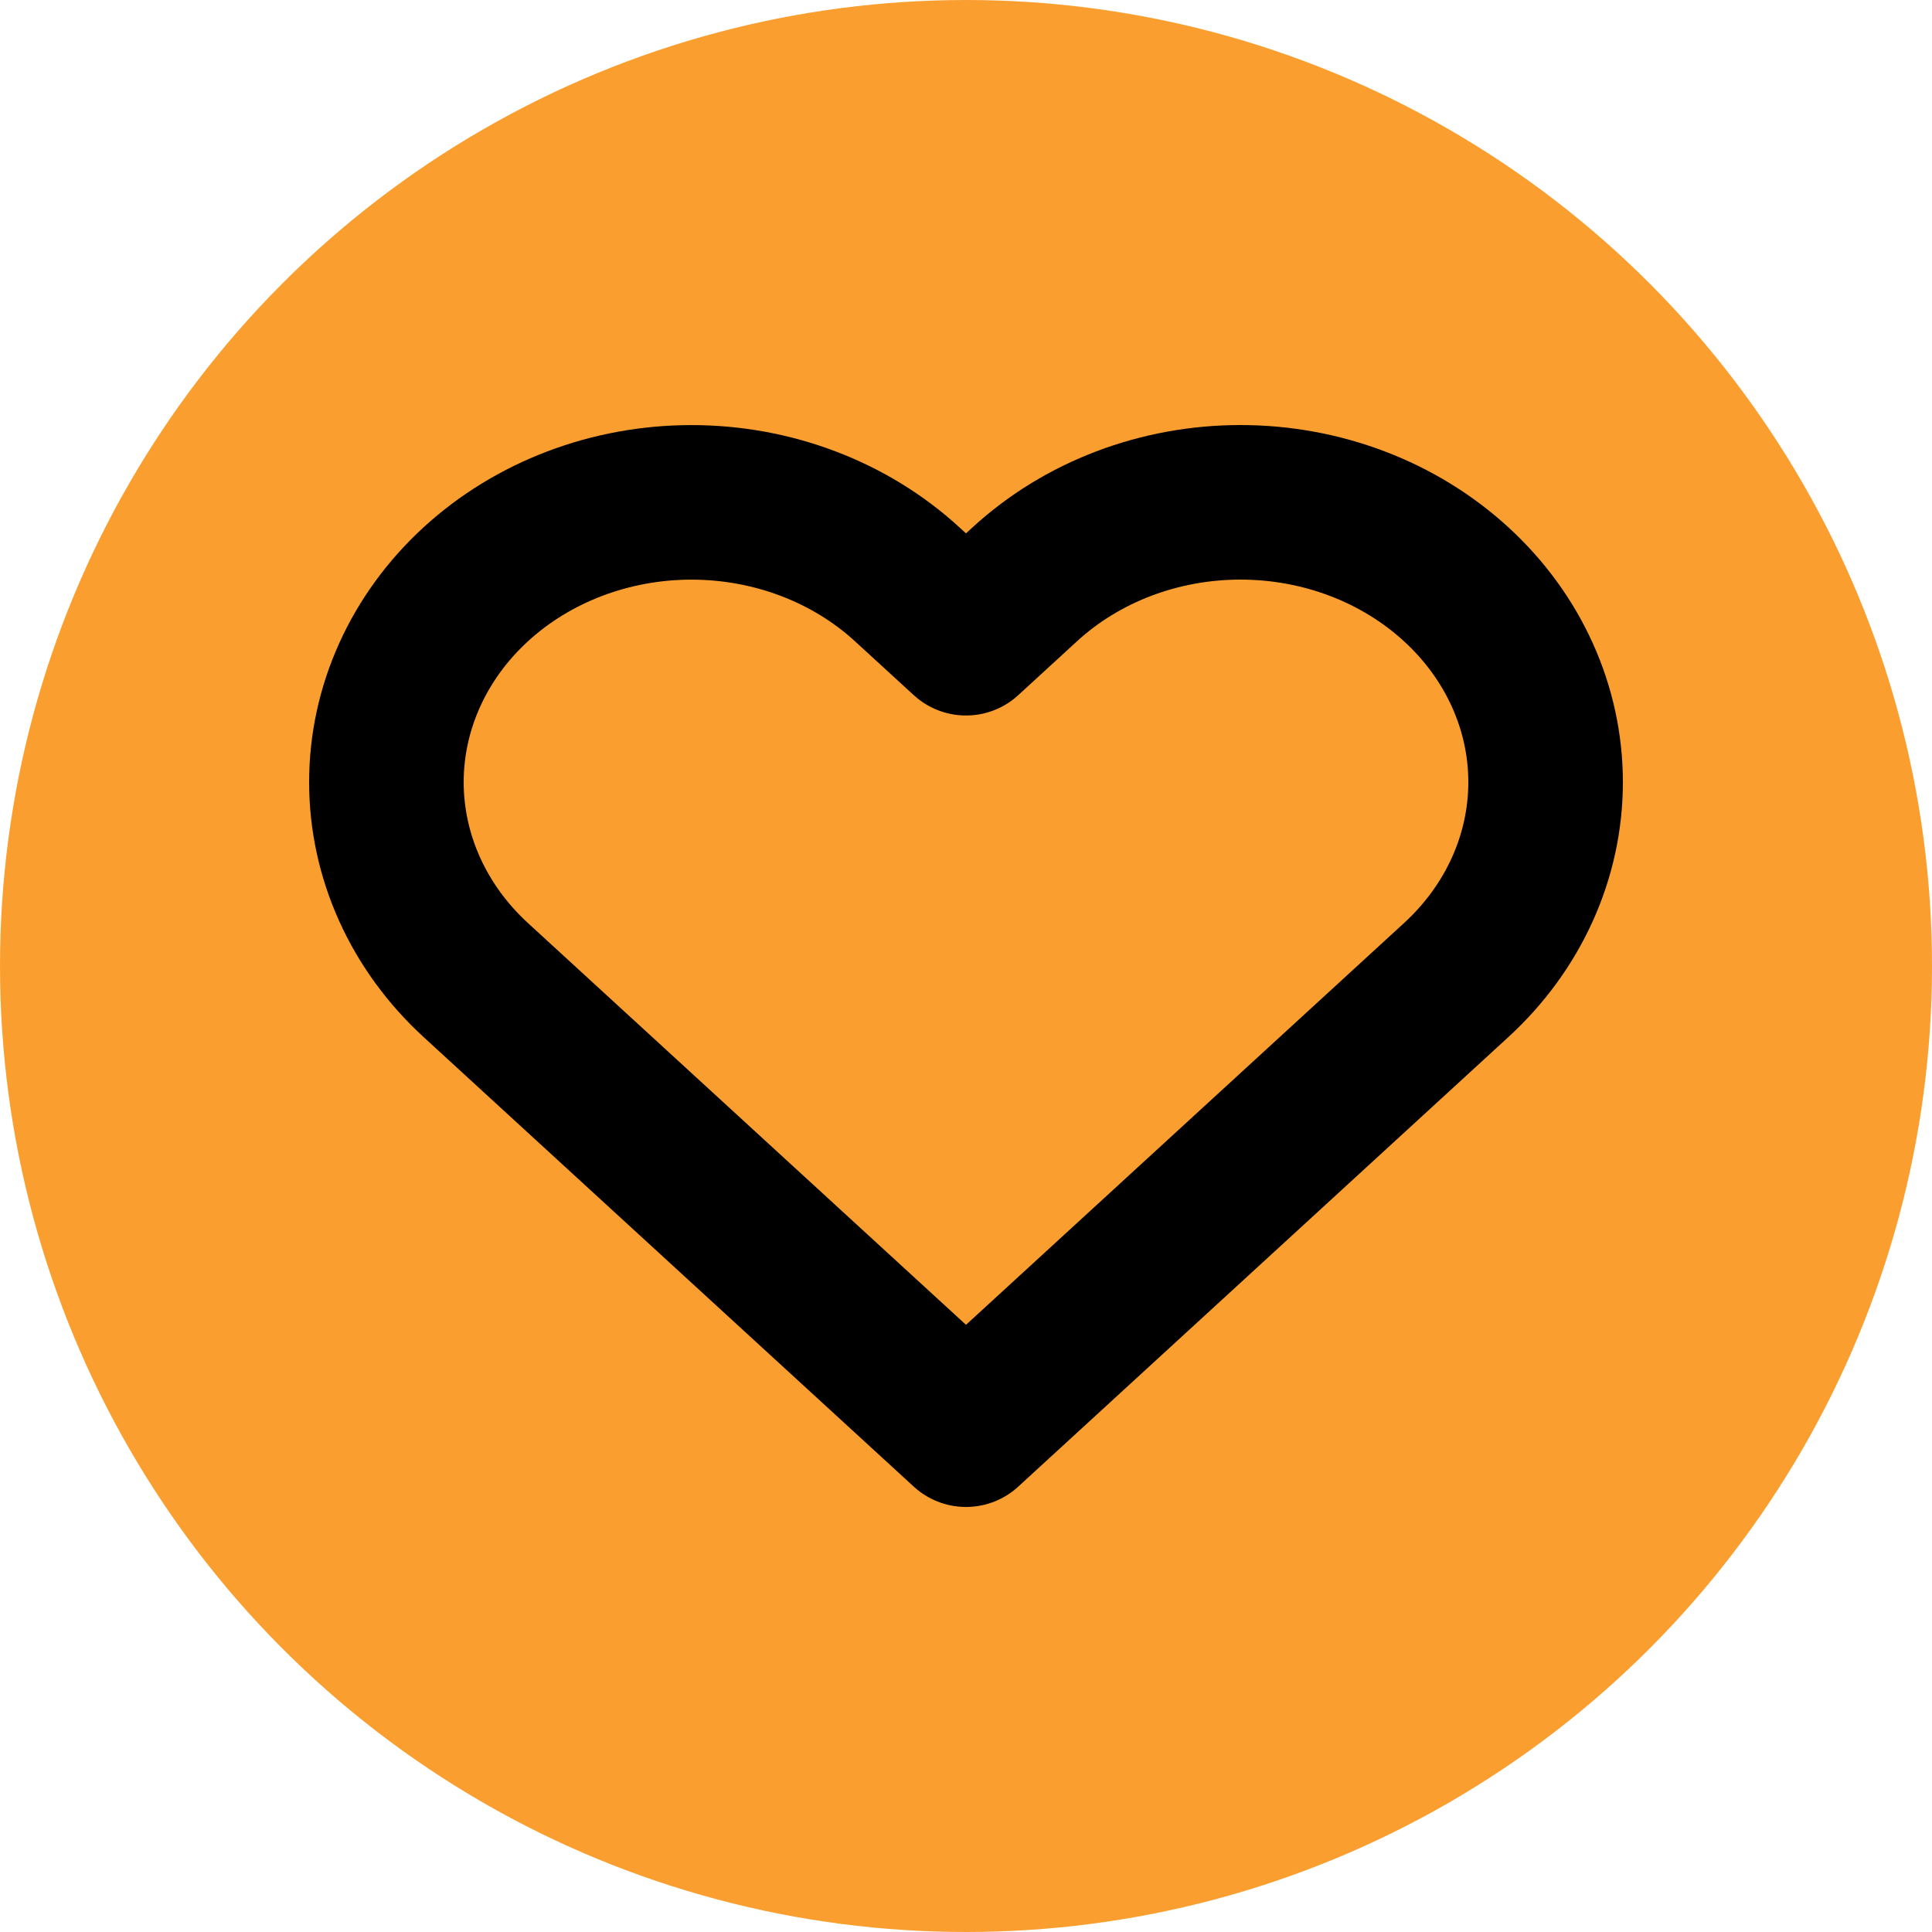
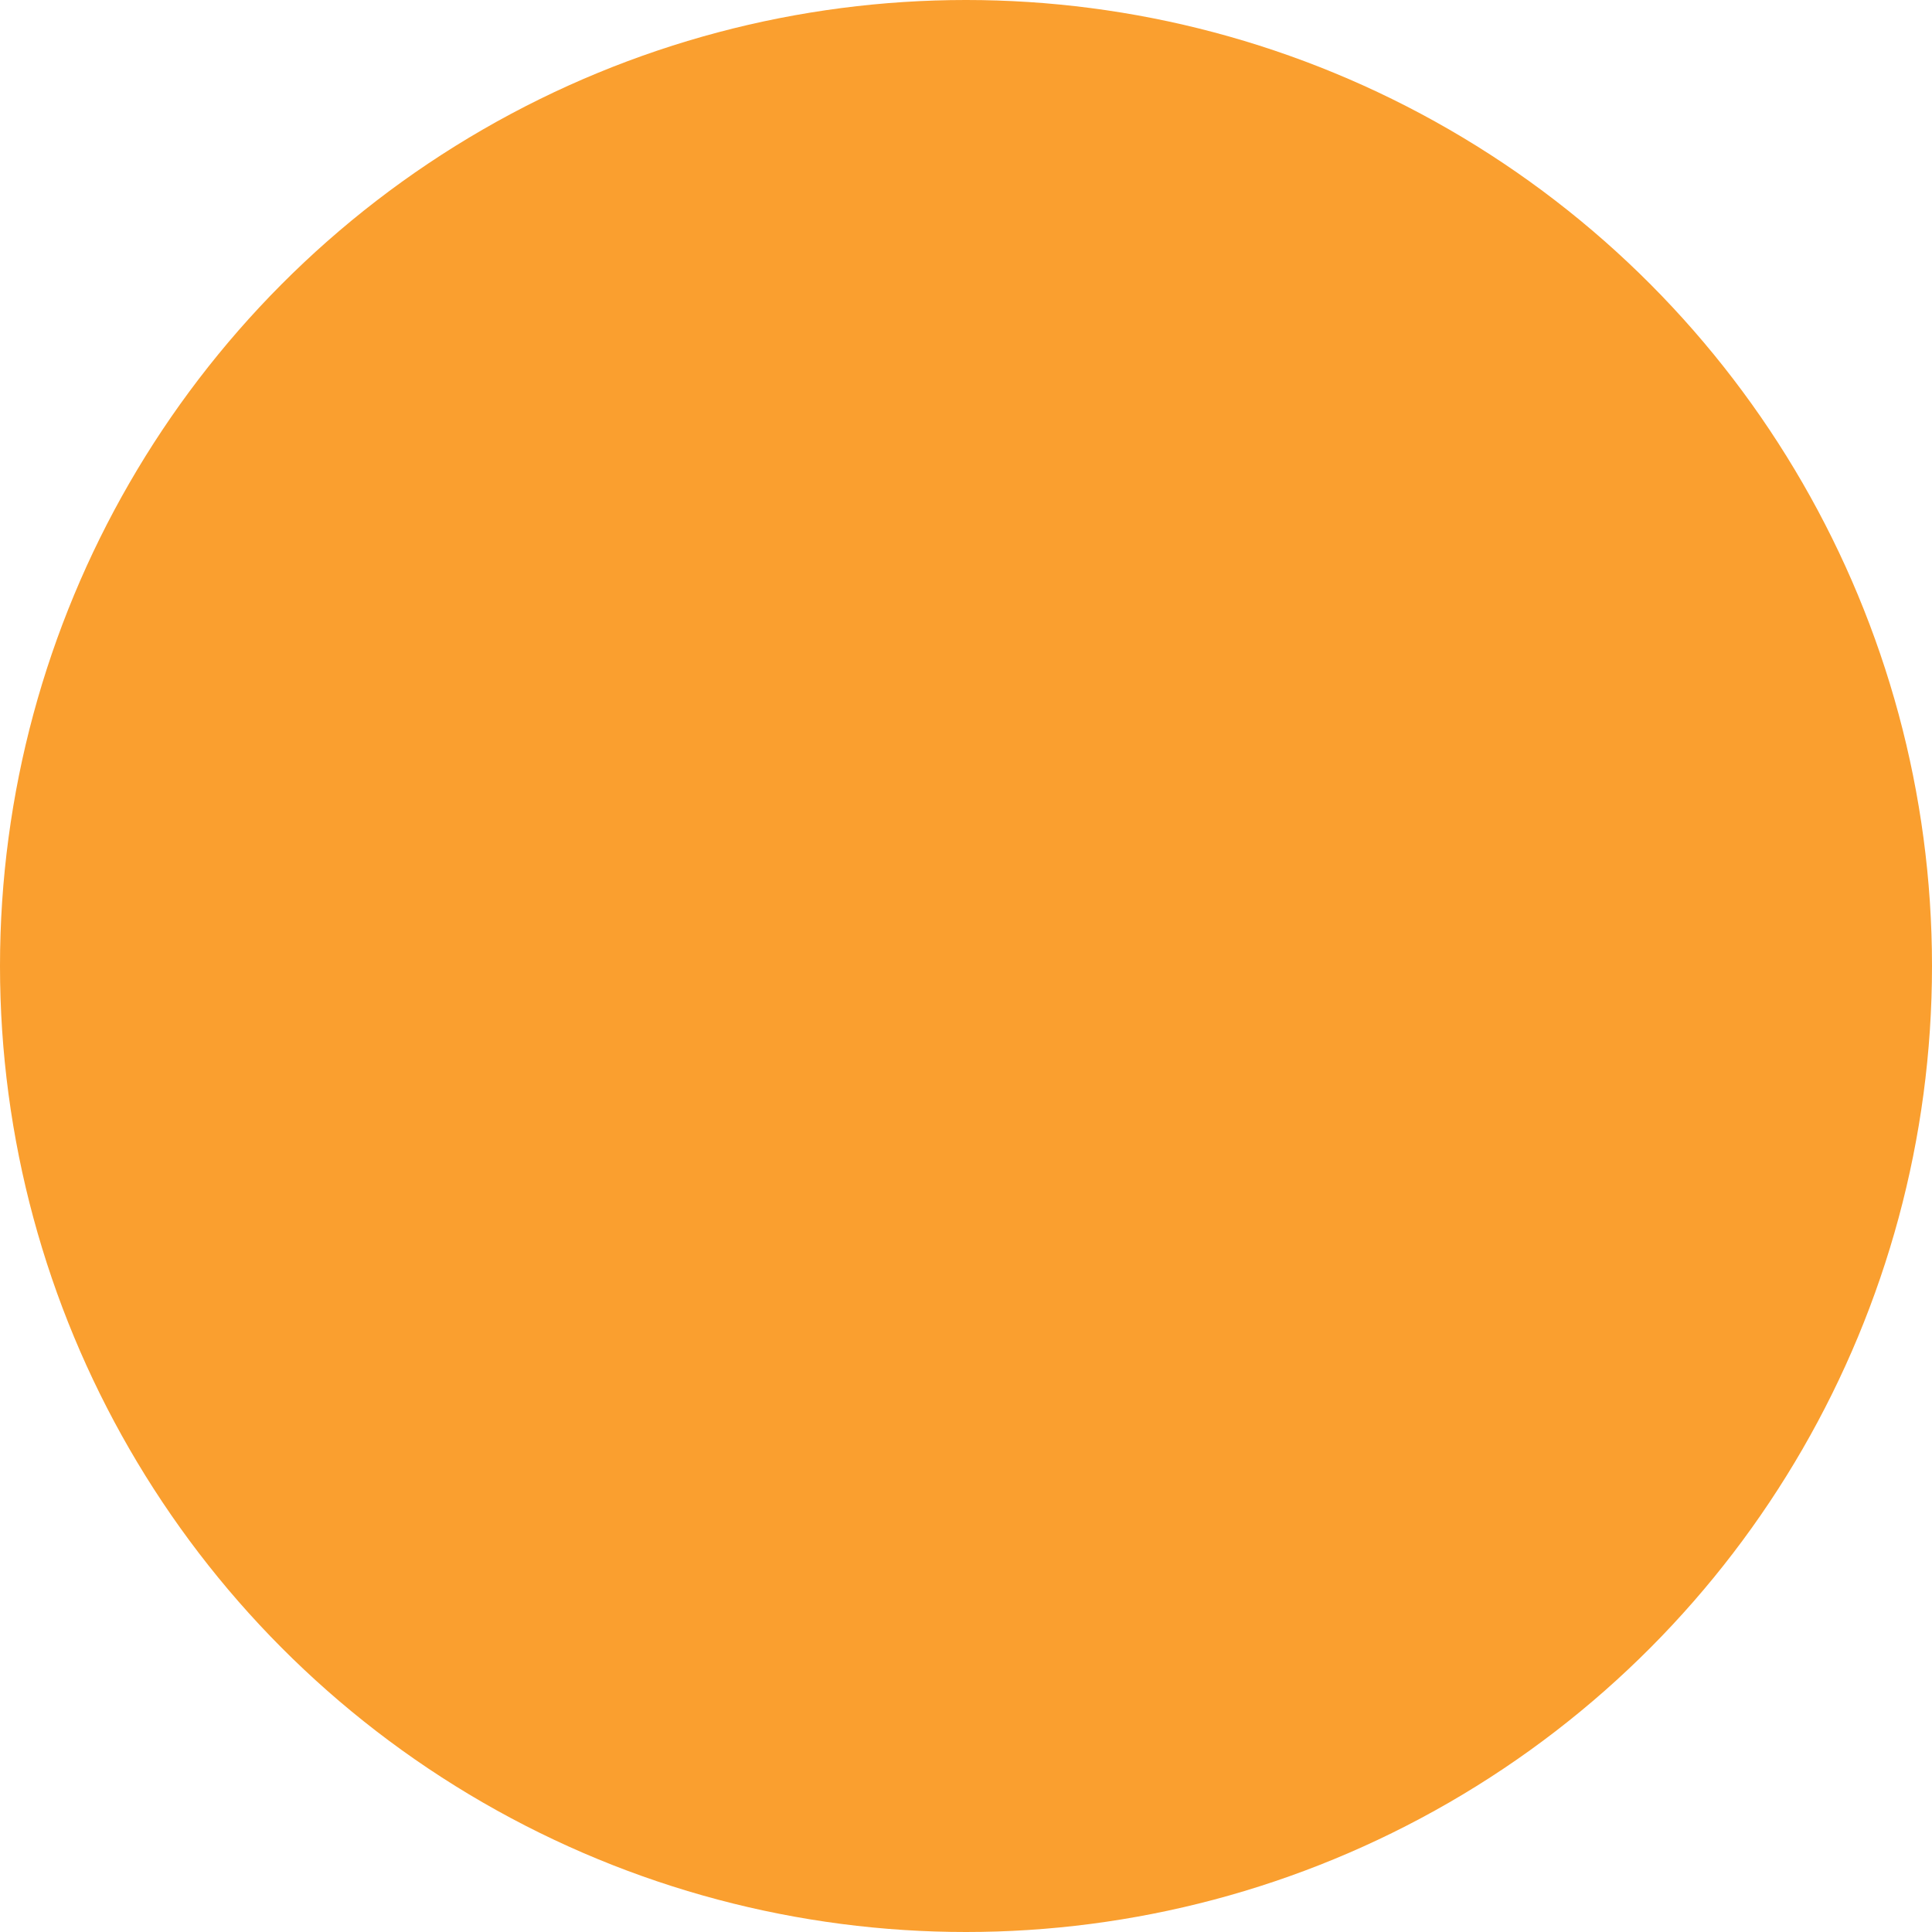
<svg xmlns="http://www.w3.org/2000/svg" width="50" height="50" viewBox="0 0 50 50" fill="none">
  <circle cx="25" cy="25" r="25" fill="#FA9F2F" />
-   <path d="M37.687 15.122C36.954 14.449 36.083 13.915 35.125 13.551C34.167 13.187 33.141 13 32.104 13C31.067 13 30.04 13.187 29.082 13.551C28.124 13.915 27.254 14.449 26.521 15.122L25 16.517L23.478 15.122C21.998 13.764 19.989 13.001 17.895 13.001C15.801 13.001 13.793 13.764 12.312 15.122C10.832 16.48 10 18.322 10 20.242C10 22.163 10.832 24.005 12.312 25.363L13.834 26.759L25 37L36.165 26.759L37.687 25.363C38.42 24.691 39.002 23.893 39.399 23.014C39.796 22.135 40 21.194 40 20.242C40 19.291 39.796 18.35 39.399 17.471C39.002 16.592 38.42 15.794 37.687 15.122V15.122Z" stroke="black" stroke-width="4" stroke-linecap="round" stroke-linejoin="round" />
</svg>